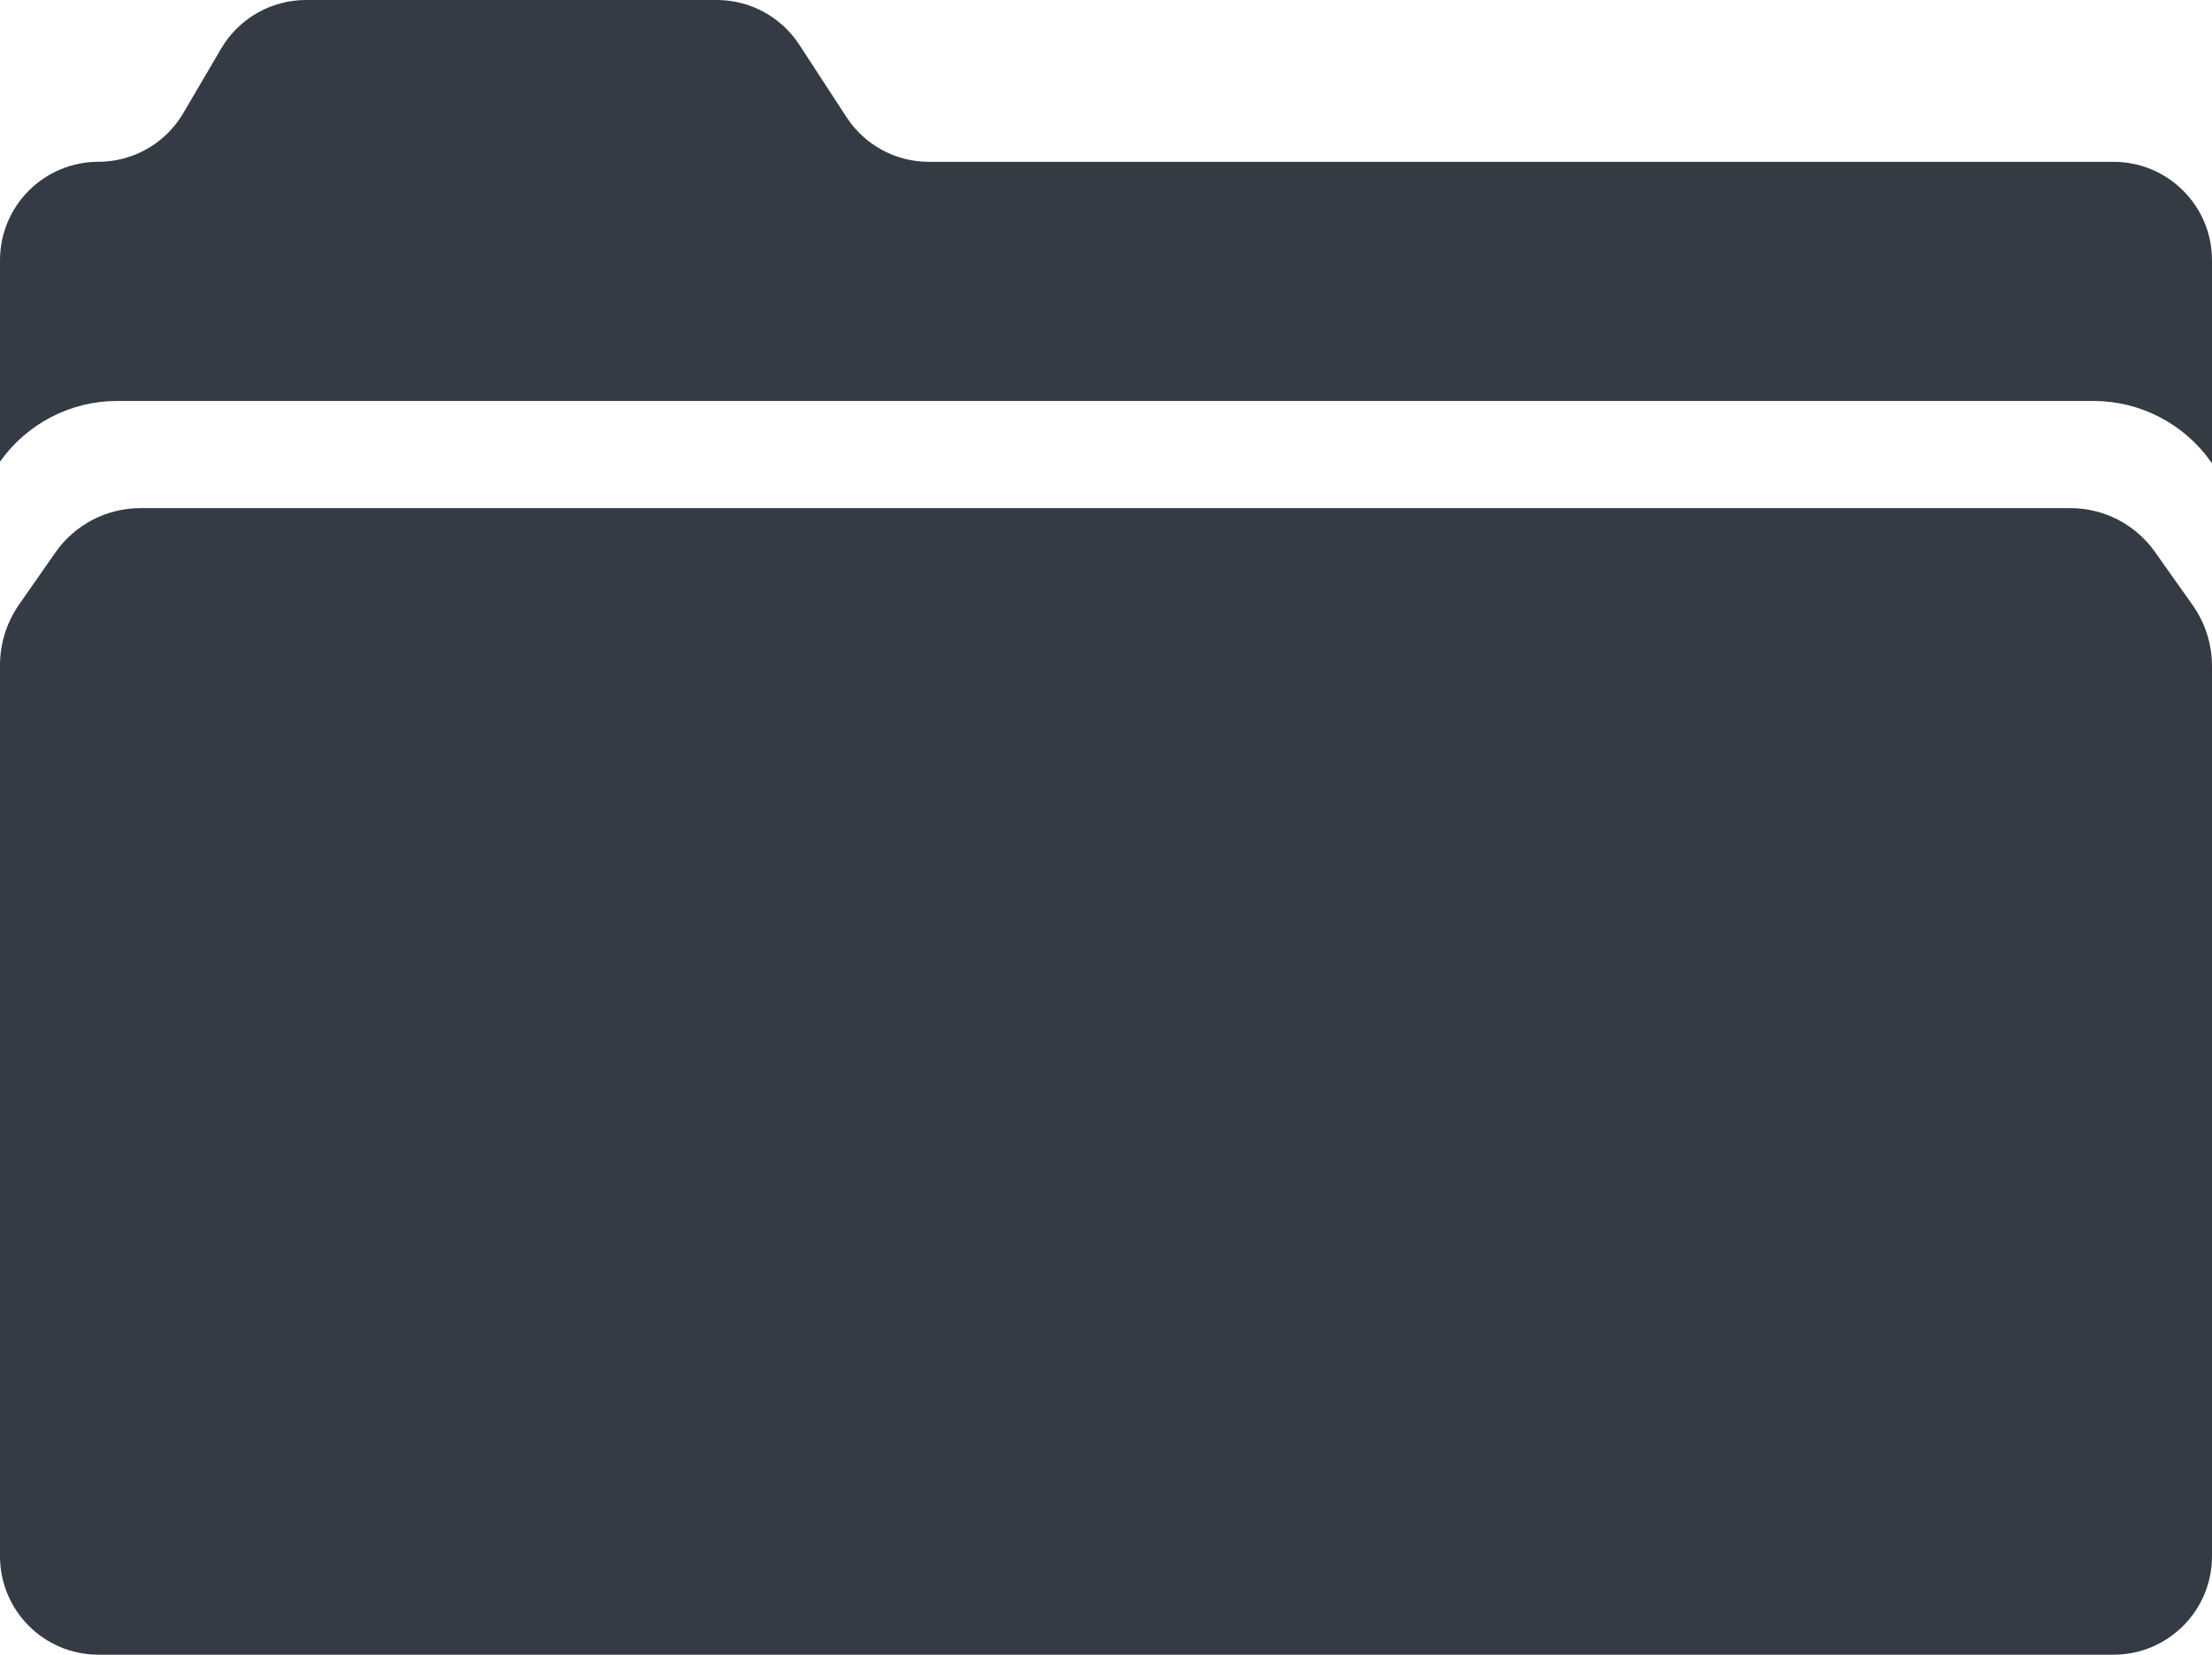
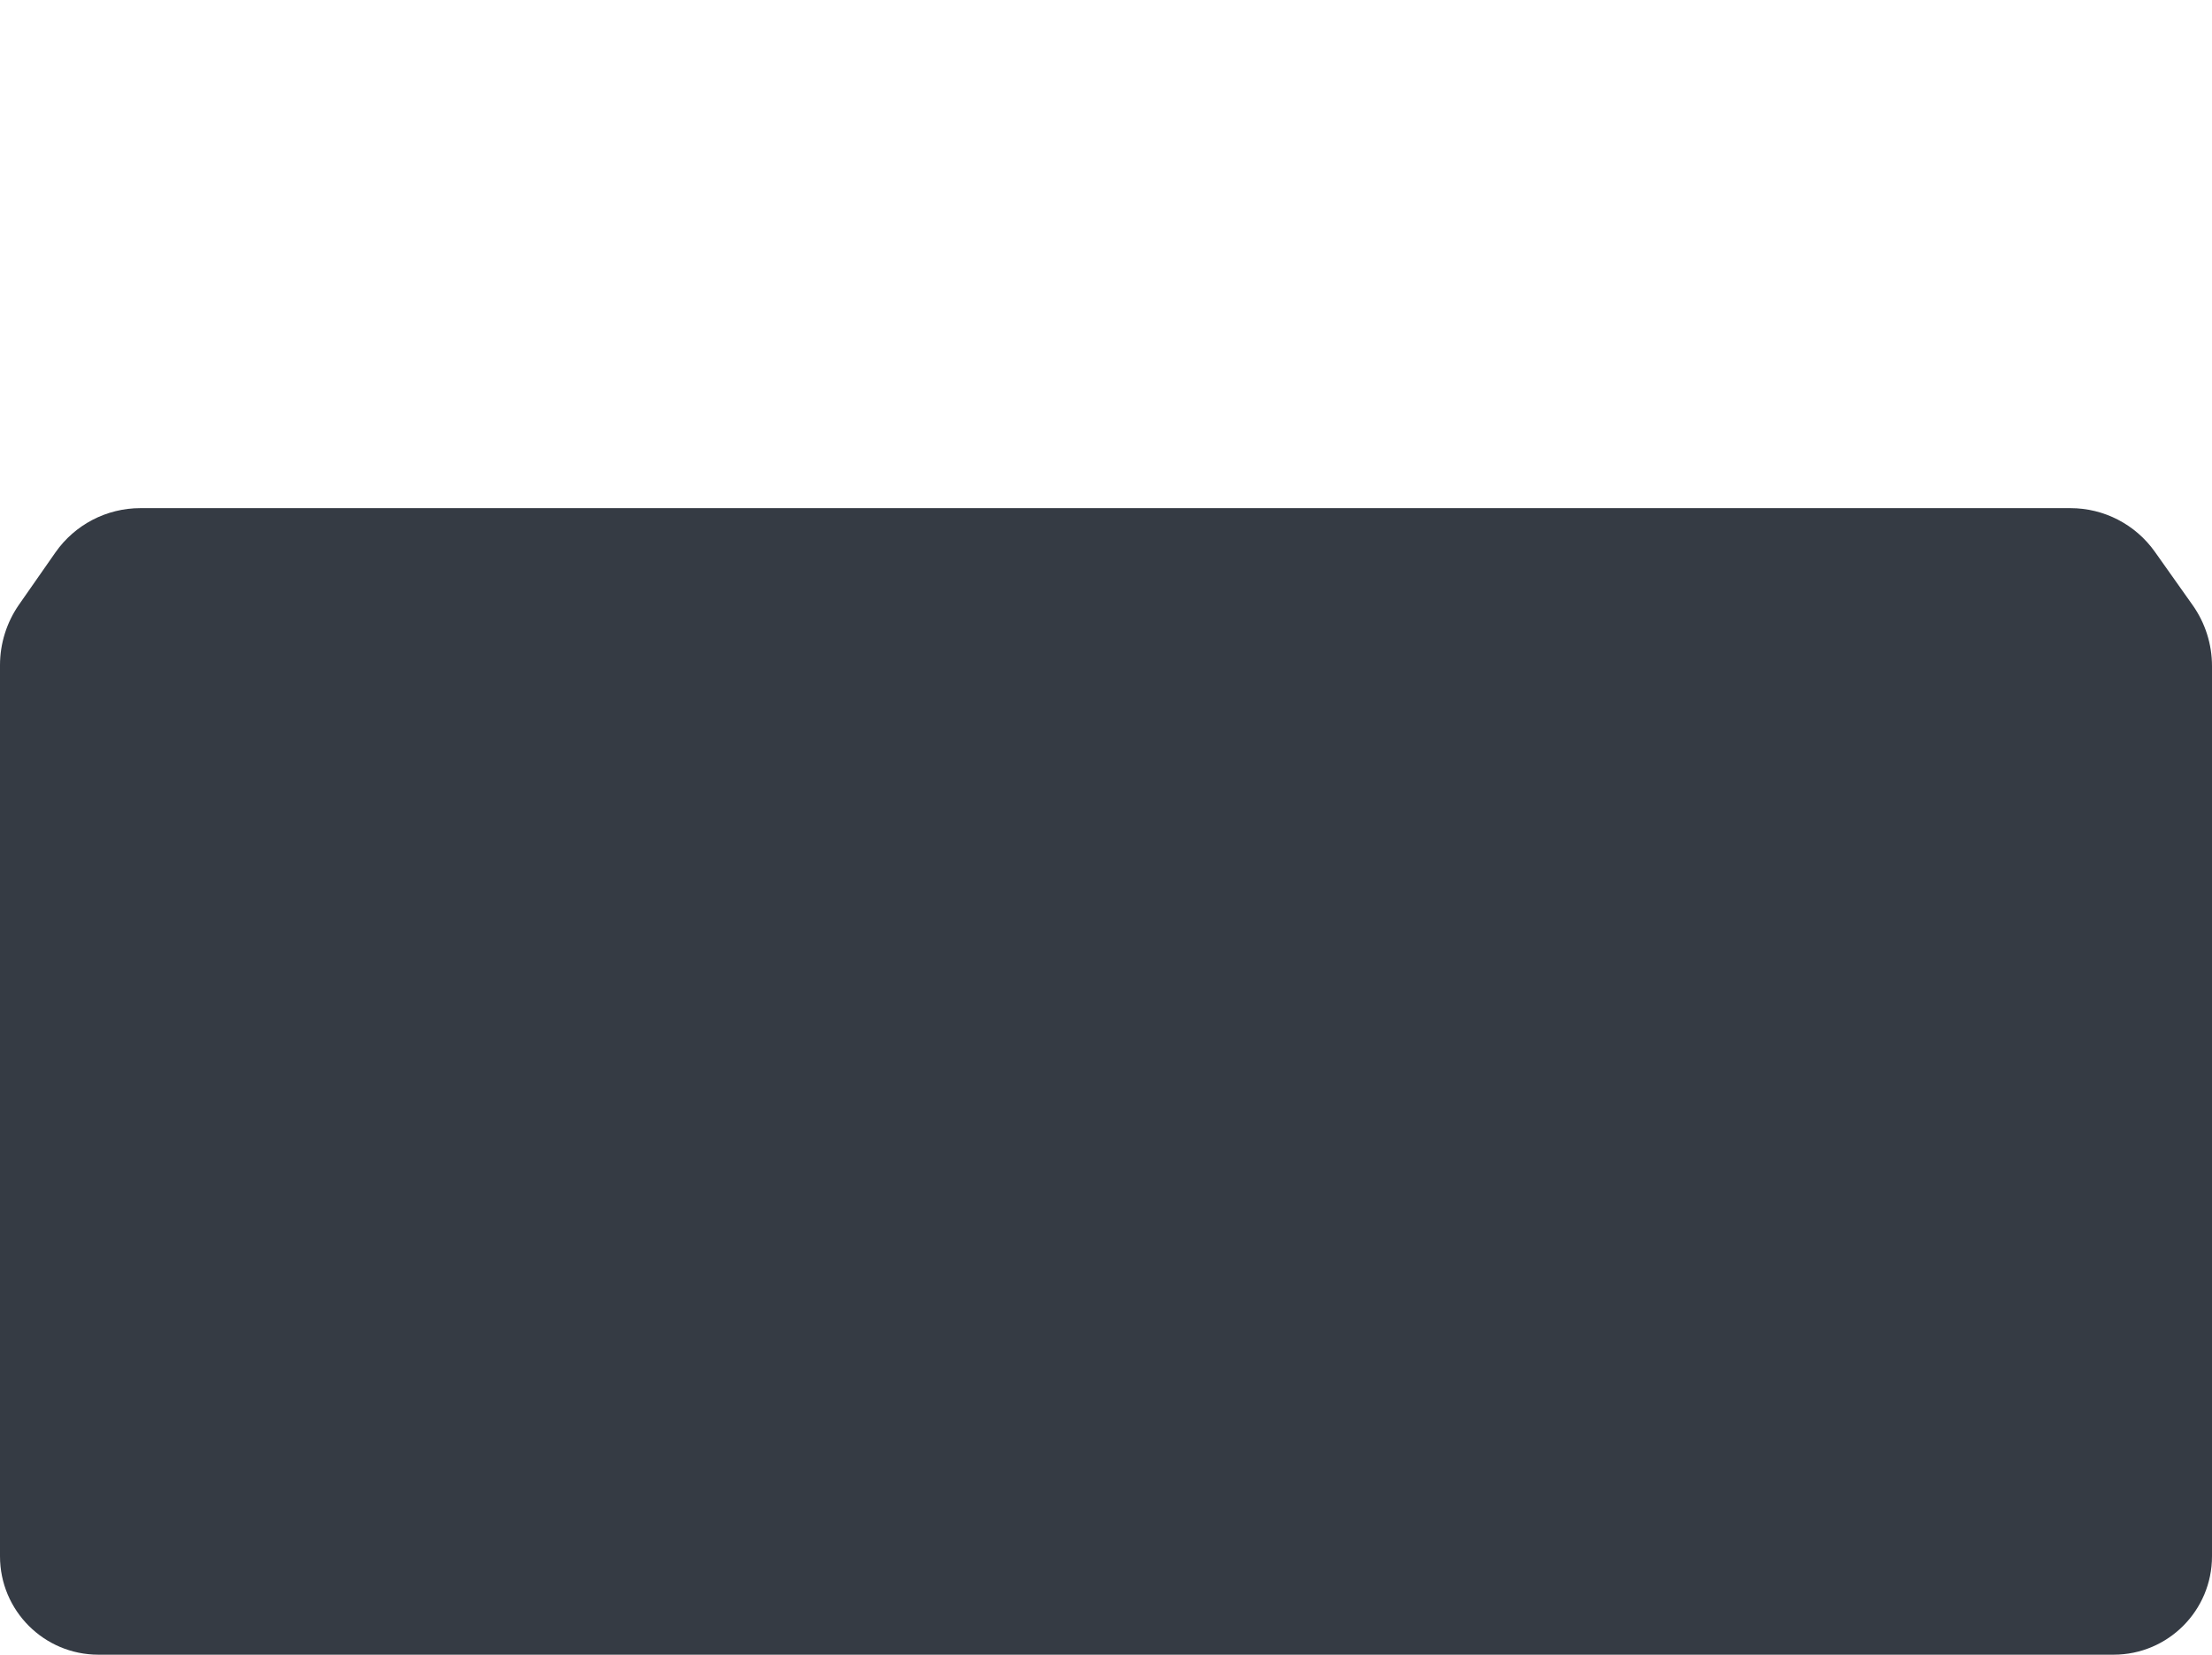
<svg xmlns="http://www.w3.org/2000/svg" version="1.1" id="Layer_1" x="0px" y="0px" viewBox="0 0 50 37.393" style="enable-background:new 0 0 50 37.393;" xml:space="preserve">
  <g>
-     <path style="fill:#353B44;" d="M2.646,9.061h44.677c1.049,0,2.039,0.511,2.647,1.367L50,10.472V5.881   c0-1.228-0.996-2.224-2.224-2.224H20.998c-0.752,0-1.452-0.379-1.863-1.009l-1.068-1.638C17.656,0.38,16.955,0,16.204,0H6.917   C6.128,0,5.399,0.418,4.999,1.098l-0.857,1.46c-0.399,0.68-1.129,1.098-1.918,1.098C0.996,3.657,0,4.652,0,5.881v4.551   C0.609,9.574,1.596,9.061,2.646,9.061z" />
    <path style="fill:#353B44;" d="M48.709,12.47c-0.439-0.619-1.15-0.987-1.909-0.987H3.173c-0.765,0-1.482,0.374-1.92,1.001   l-0.825,1.182C0.15,14.067,0,14.543,0,15.031v2.951v5.592v11.595c0,1.228,0.996,2.224,2.224,2.224h45.552   c1.228,0,2.224-0.996,2.224-2.224V23.574v-5.592v-2.93c0-0.494-0.153-0.976-0.439-1.379L48.709,12.47z" />
  </g>
</svg>